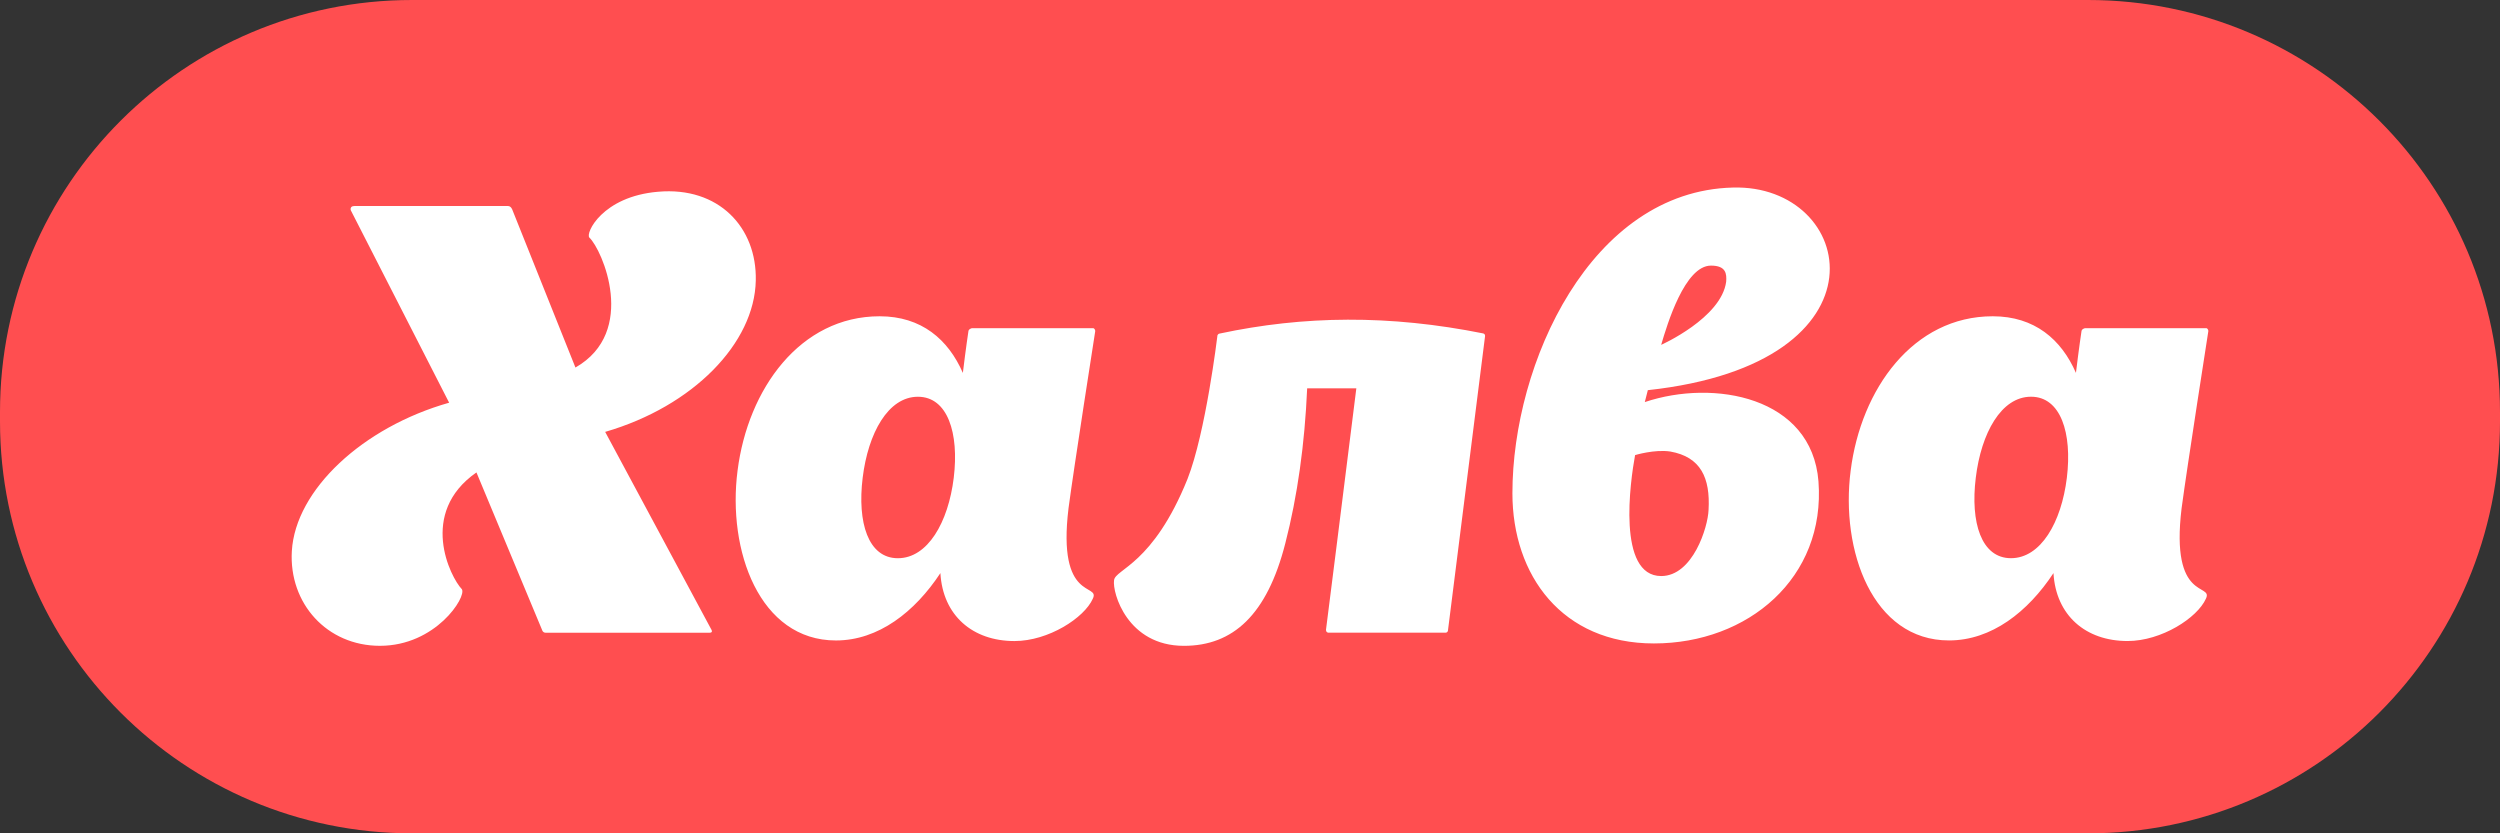
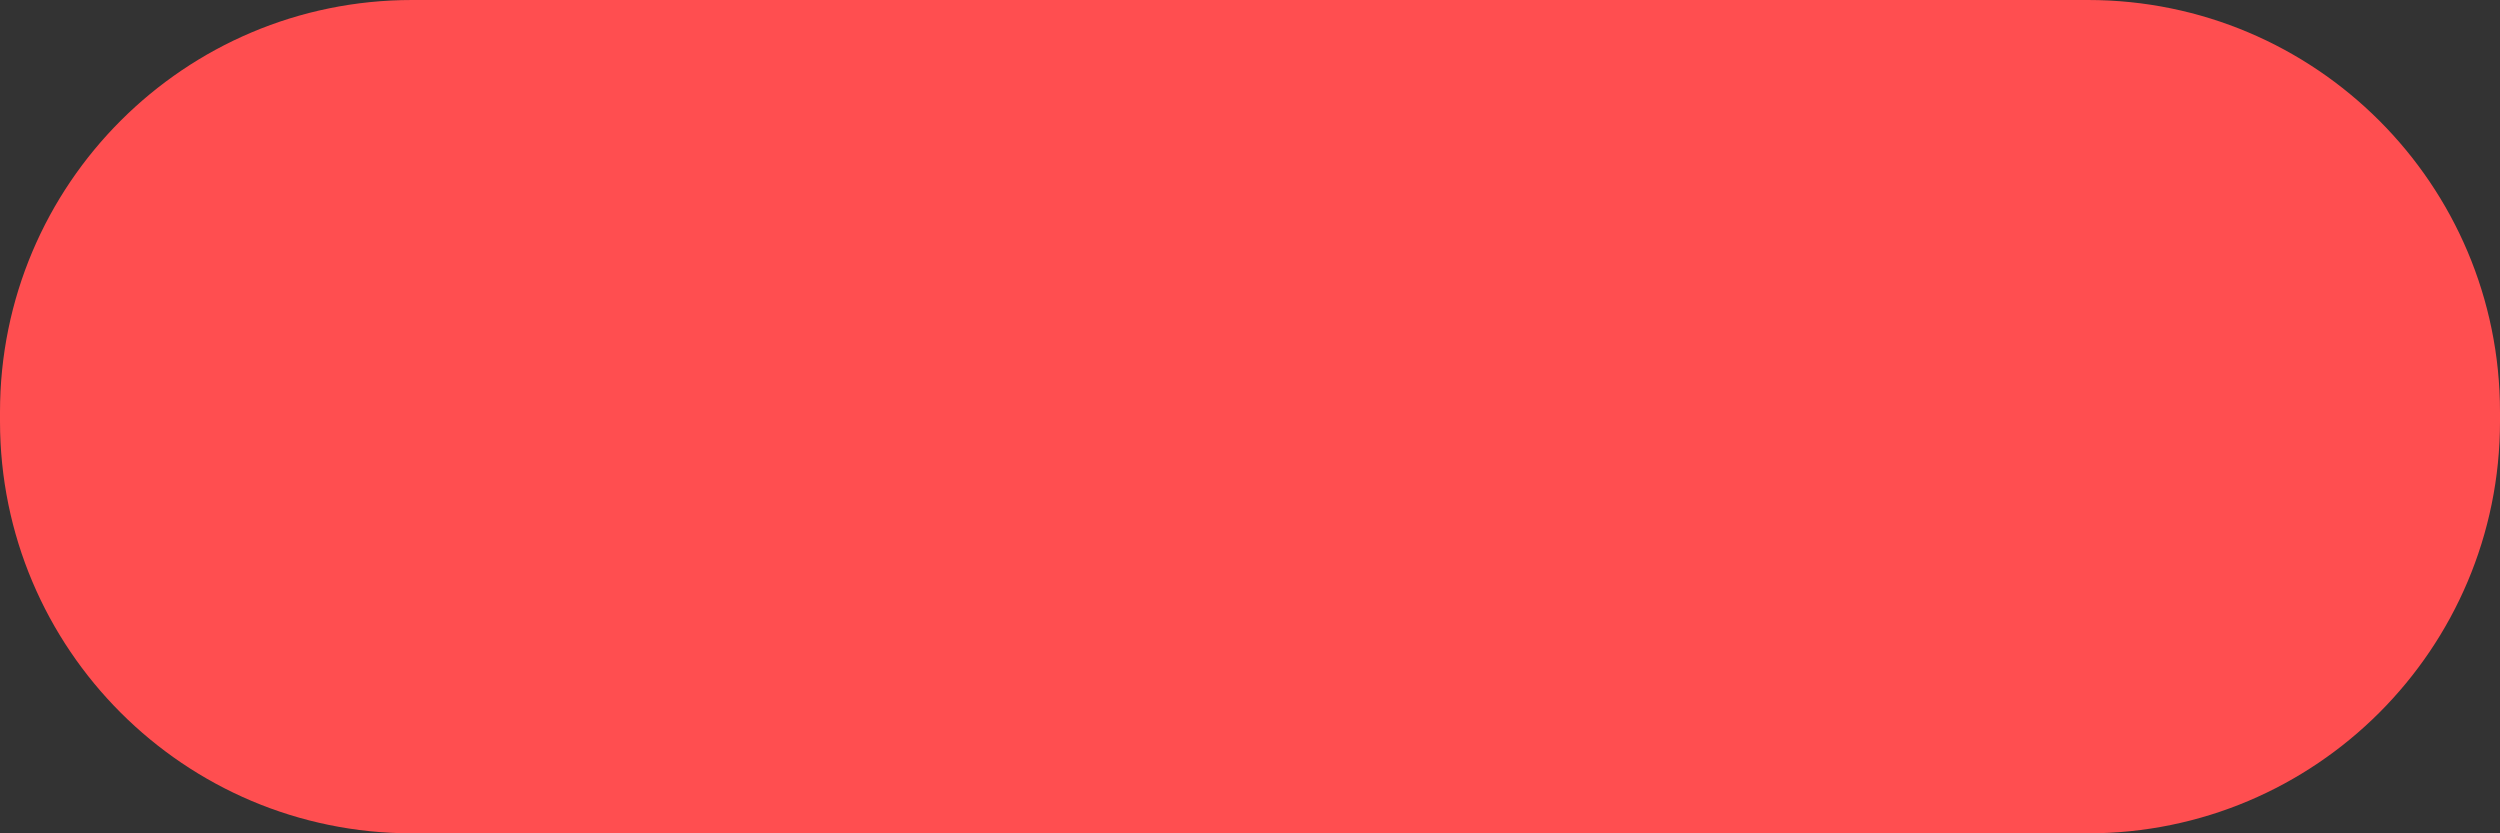
<svg xmlns="http://www.w3.org/2000/svg" width="90" height="30" viewBox="0 0 90 30" fill="none">
  <rect x="0" y="0" width="90" height="30" fill="#333333" stroke="none" />
  <path d="M75.166 0H14.834C6.64 0 0 6.641 0 14.834v.332C0 23.36 6.641 30 14.834 30h60.332C83.36 30 90 23.359 90 15.166v-.332C90 6.64 83.359 0 75.166 0z" fill="#FF4E50" />
-   <path fill-rule="evenodd" clip-rule="evenodd" d="M25.612 22.67l-3.826-7.122c3.17-.922 5.378-3.196 5.422-5.449.044-1.91-1.334-3.39-3.52-3.196-2.01.17-2.623 1.501-2.47 1.651.46.43 1.75 3.39-.502 4.677l-2.274-5.685s-.044-.129-.153-.129h-5.532c-.174 0-.13.15-.13.15l3.542 6.93c-3.106.88-5.532 3.132-5.663 5.342-.11 1.888 1.268 3.41 3.17 3.41 2.011 0 3.126-1.759 2.952-2.037-.416-.43-1.575-2.746.524-4.205l2.36 5.664s.023.107.132.107h5.903c.13 0 .066-.107.066-.107h-.001zm12.855-4.376c.196-1.48.961-6.371.961-6.371 0-.086-.065-.108-.065-.108H34.99s-.13.022-.13.13c0 0-.088.578-.197 1.48-.525-1.202-1.487-2.039-2.995-2.039-2.864 0-4.744 2.618-5.116 5.556-.372 2.875.788 6.115 3.542 6.115 1.53 0 2.842-1.03 3.76-2.425.087 1.524 1.158 2.446 2.666 2.446 1.225 0 2.515-.836 2.82-1.522.285-.58-1.29.15-.873-3.262zm-6.143 1.802c-1.072 0-1.465-1.287-1.268-2.896.197-1.61.918-2.917 1.989-2.917 1.071 0 1.486 1.308 1.29 2.917-.197 1.61-.94 2.896-2.011 2.896zm21.139-8.002c0-.065-.044-.086-.065-.086h.022c-3.41-.687-6.493-.644-9.51 0-.022 0-.087.021-.087.107 0 0-.416 3.454-1.072 5.127-1.246 3.09-2.601 3.24-2.645 3.648-.066.45.481 2.36 2.514 2.36 1.77 0 2.995-1.116 3.651-3.69.438-1.696.7-3.584.787-5.579h1.77c-.393 3.175-1.092 8.69-1.092 8.69 0 .106.087.106.087.106h4.22s.087 0 .087-.107c0 0 1.268-10.083 1.333-10.576zm5.75 2.38l.109-.428c8.92-.965 7.477-7.423 3.06-7.294-5.115.128-7.935 6.329-7.935 11.005 0 2.96 1.792 5.407 5.094 5.407 3.389 0 6.187-2.36 5.924-5.835-.24-3.047-3.76-3.69-6.253-2.854zm2.383-4.912c.546 0 .568.3.546.58-.175 1.308-2.34 2.273-2.34 2.273.22-.75.854-2.853 1.793-2.853h.001zm-.088 8.796c-.022.622-.568 2.38-1.705 2.38-1.595 0-1.115-3.41-.94-4.354 0 0 .7-.214 1.267-.129 1.094.194 1.444.945 1.378 2.103zm17.03-.064c.197-1.48.962-6.372.962-6.372 0-.086-.065-.107-.065-.107h-4.373s-.131.021-.131.129c0 0-.088.579-.197 1.48-.524-1.201-1.486-2.038-2.995-2.038-2.864 0-4.744 2.617-5.115 5.556-.372 2.874.787 6.114 3.541 6.114 1.53 0 2.842-1.03 3.76-2.424.088 1.523 1.159 2.445 2.667 2.445 1.225 0 2.514-.836 2.82-1.522.284-.58-1.289.15-.874-3.261zm-6.143 1.801c-1.07 0-1.465-1.287-1.267-2.895.195-1.61.917-2.918 1.989-2.918 1.07 0 1.486 1.308 1.29 2.918-.197 1.608-.94 2.895-2.012 2.895z" fill="#fff" />
</svg>